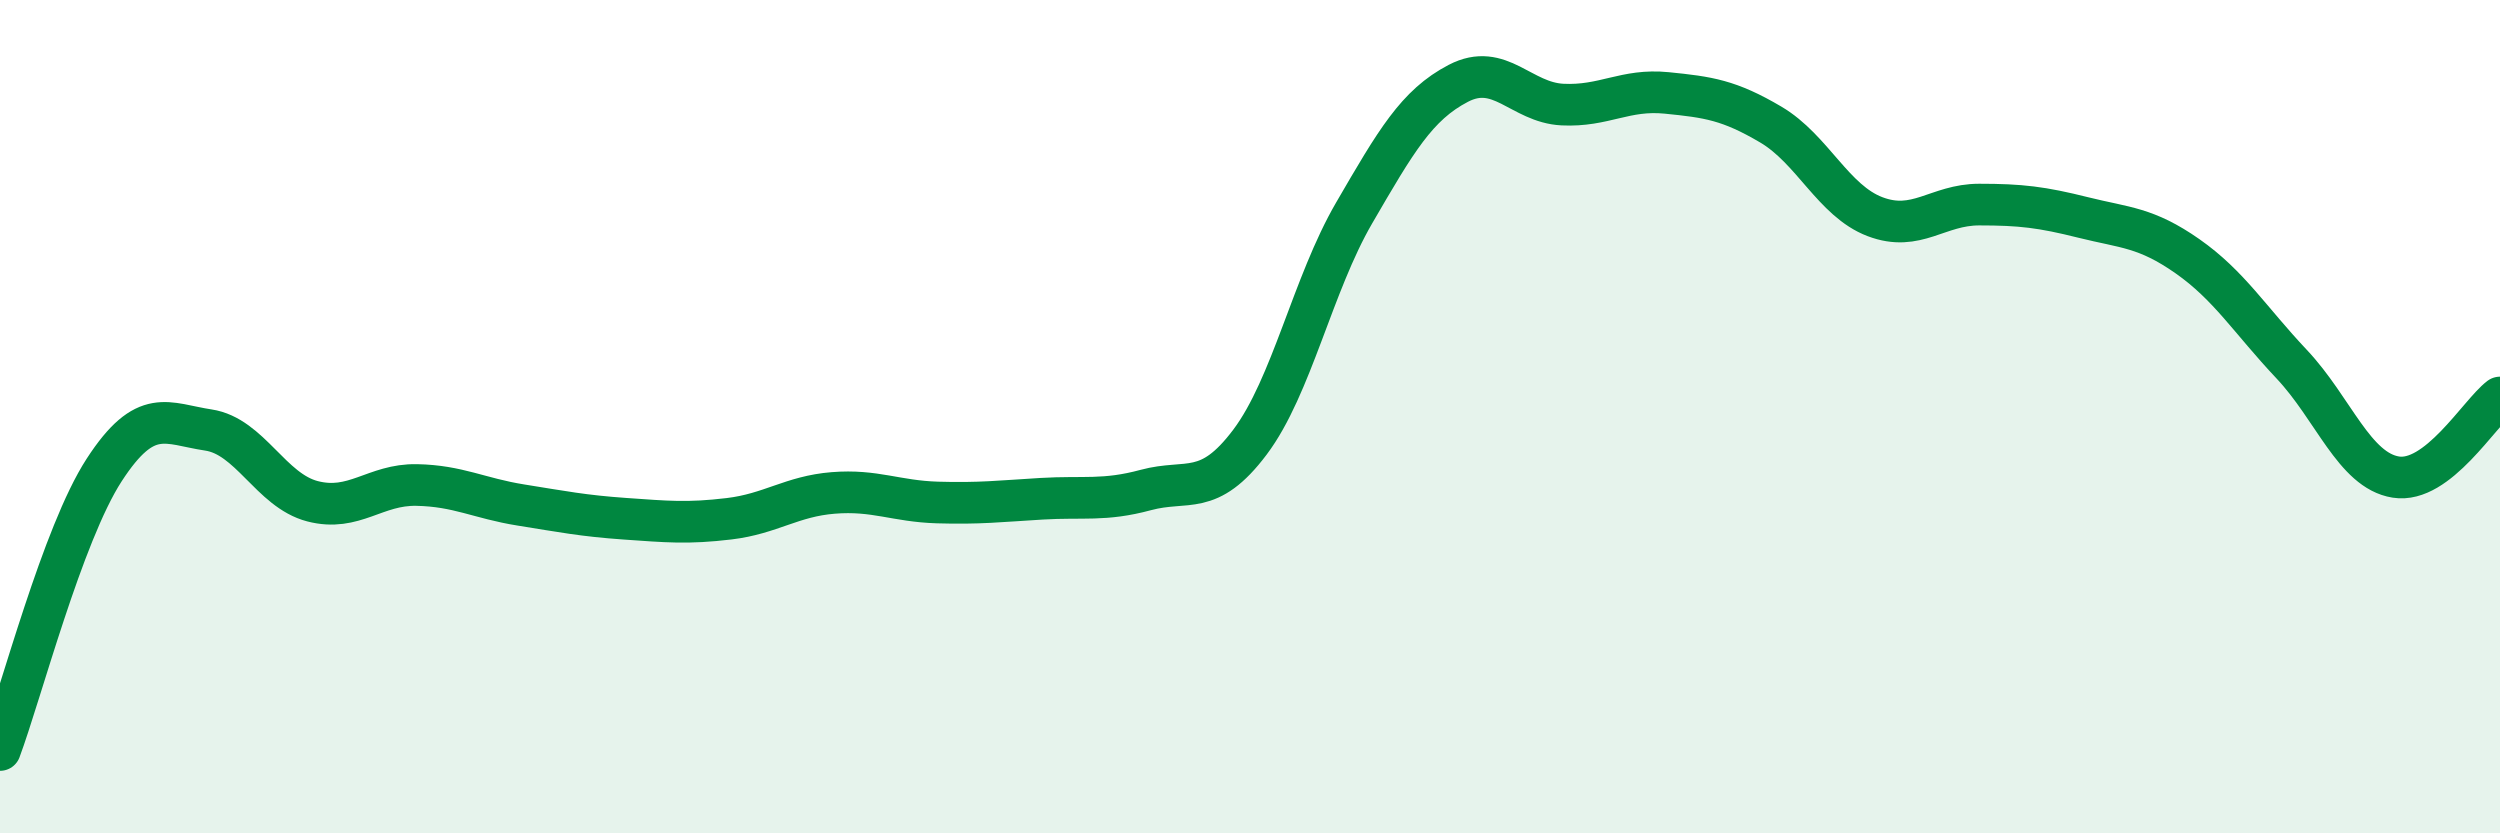
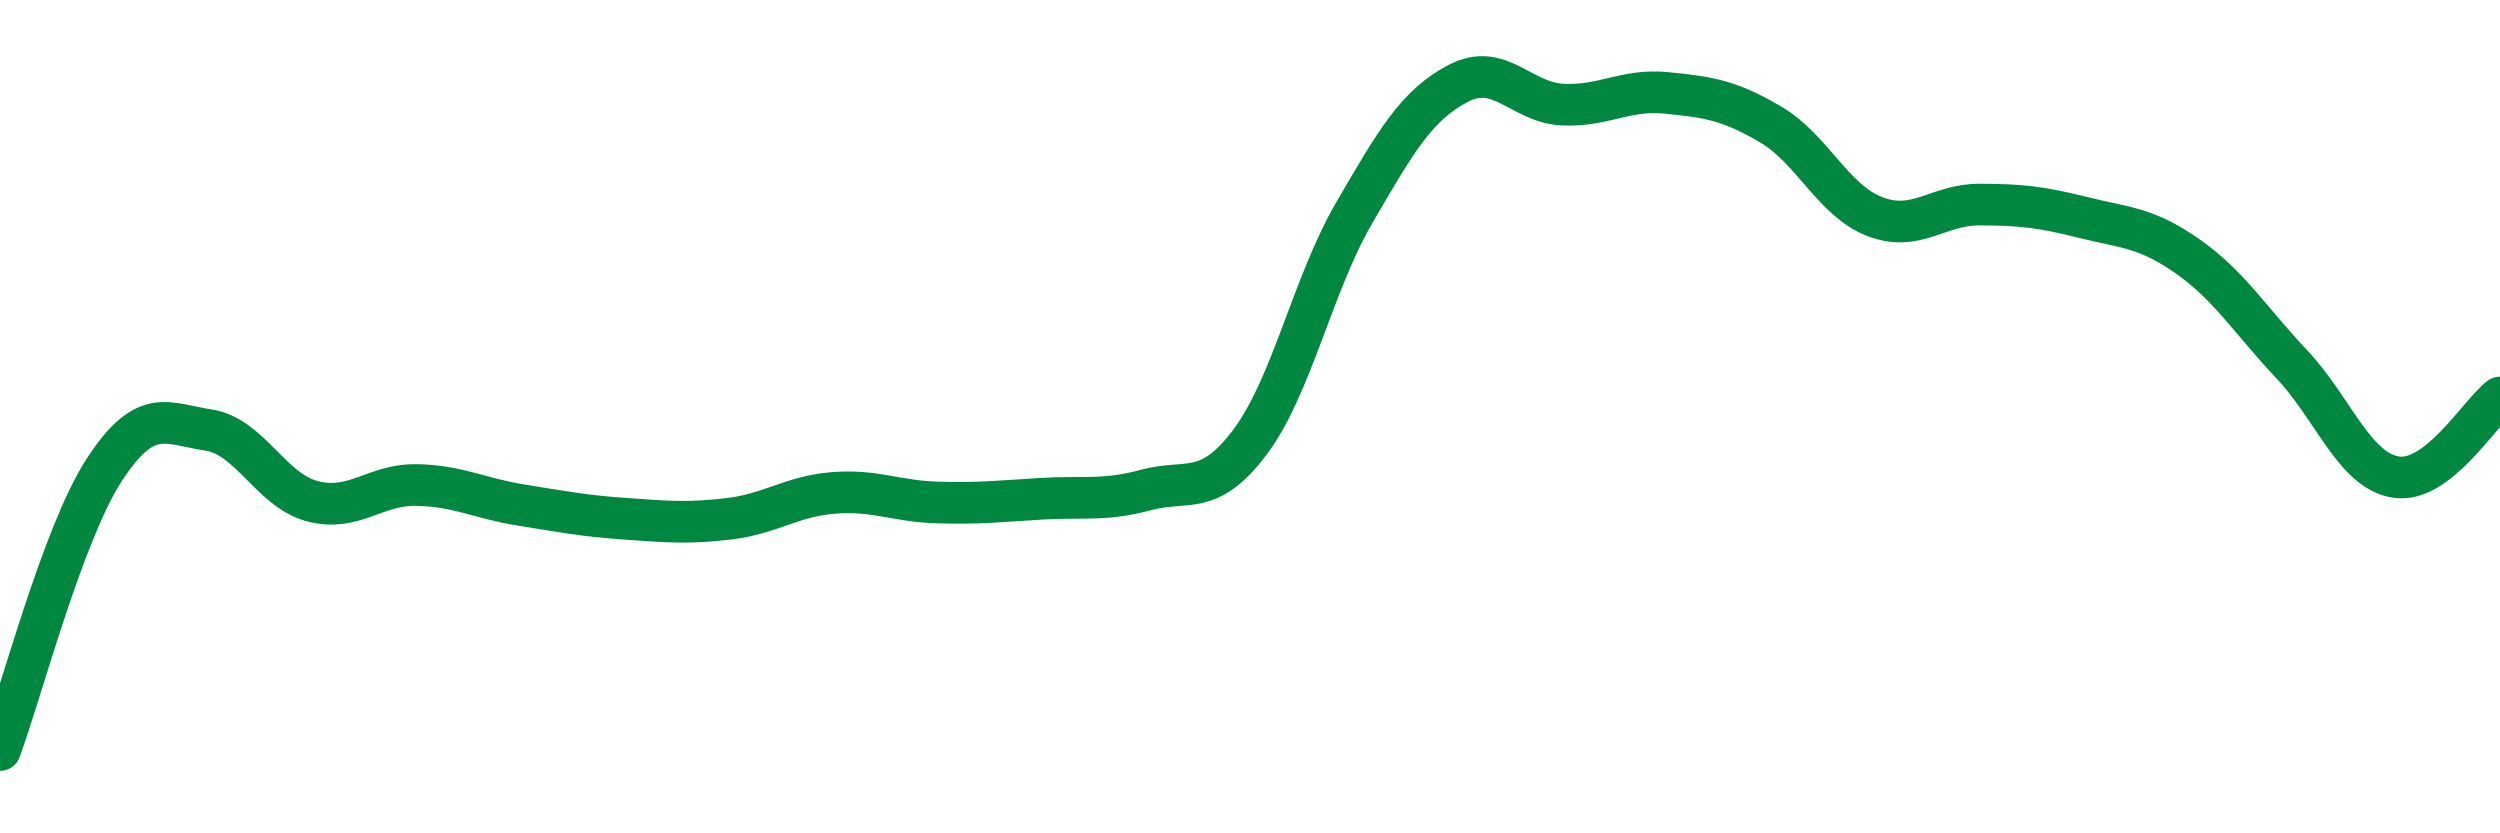
<svg xmlns="http://www.w3.org/2000/svg" width="60" height="20" viewBox="0 0 60 20">
-   <path d="M 0,18 C 0.5,16.66 1.5,12.82 2.5,11.28 C 3.5,9.74 4,10.17 5,10.32 C 6,10.47 6.5,11.77 7.5,12.03 C 8.5,12.29 9,11.62 10,11.64 C 11,11.66 11.5,11.96 12.5,12.12 C 13.5,12.28 14,12.38 15,12.45 C 16,12.52 16.5,12.57 17.5,12.45 C 18.5,12.33 19,11.91 20,11.83 C 21,11.75 21.5,12.03 22.5,12.06 C 23.5,12.09 24,12.03 25,11.97 C 26,11.91 26.5,12.03 27.5,11.76 C 28.5,11.49 29,11.94 30,10.61 C 31,9.28 31.5,6.83 32.5,5.11 C 33.5,3.39 34,2.52 35,2 C 36,1.48 36.5,2.46 37.5,2.51 C 38.5,2.56 39,2.13 40,2.23 C 41,2.33 41.5,2.4 42.5,2.99 C 43.5,3.58 44,4.82 45,5.2 C 46,5.58 46.5,4.91 47.5,4.91 C 48.5,4.91 49,4.97 50,5.22 C 51,5.47 51.5,5.45 52.5,6.15 C 53.5,6.85 54,7.68 55,8.74 C 56,9.8 56.5,11.29 57.5,11.45 C 58.5,11.61 59.5,9.92 60,9.54L60 20L0 20Z" fill="#008740" opacity="0.1" stroke-linecap="round" stroke-linejoin="round" />
  <path d="M 0,18 C 0.5,16.66 1.5,12.82 2.5,11.28 C 3.5,9.74 4,10.17 5,10.32 C 6,10.47 6.5,11.77 7.5,12.03 C 8.5,12.29 9,11.62 10,11.64 C 11,11.66 11.5,11.96 12.5,12.12 C 13.5,12.28 14,12.38 15,12.45 C 16,12.52 16.5,12.57 17.5,12.45 C 18.5,12.33 19,11.91 20,11.83 C 21,11.75 21.5,12.03 22.5,12.06 C 23.5,12.09 24,12.03 25,11.97 C 26,11.91 26.5,12.03 27.5,11.76 C 28.5,11.49 29,11.94 30,10.61 C 31,9.28 31.5,6.83 32.5,5.11 C 33.5,3.39 34,2.52 35,2 C 36,1.48 36.5,2.46 37.5,2.51 C 38.5,2.56 39,2.13 40,2.23 C 41,2.33 41.5,2.4 42.5,2.99 C 43.5,3.58 44,4.82 45,5.2 C 46,5.58 46.5,4.91 47.5,4.91 C 48.5,4.91 49,4.97 50,5.22 C 51,5.47 51.5,5.45 52.5,6.15 C 53.5,6.85 54,7.68 55,8.74 C 56,9.8 56.5,11.29 57.5,11.45 C 58.5,11.61 59.5,9.92 60,9.54" stroke="#008740" stroke-width="1" fill="none" stroke-linecap="round" stroke-linejoin="round" />
</svg>